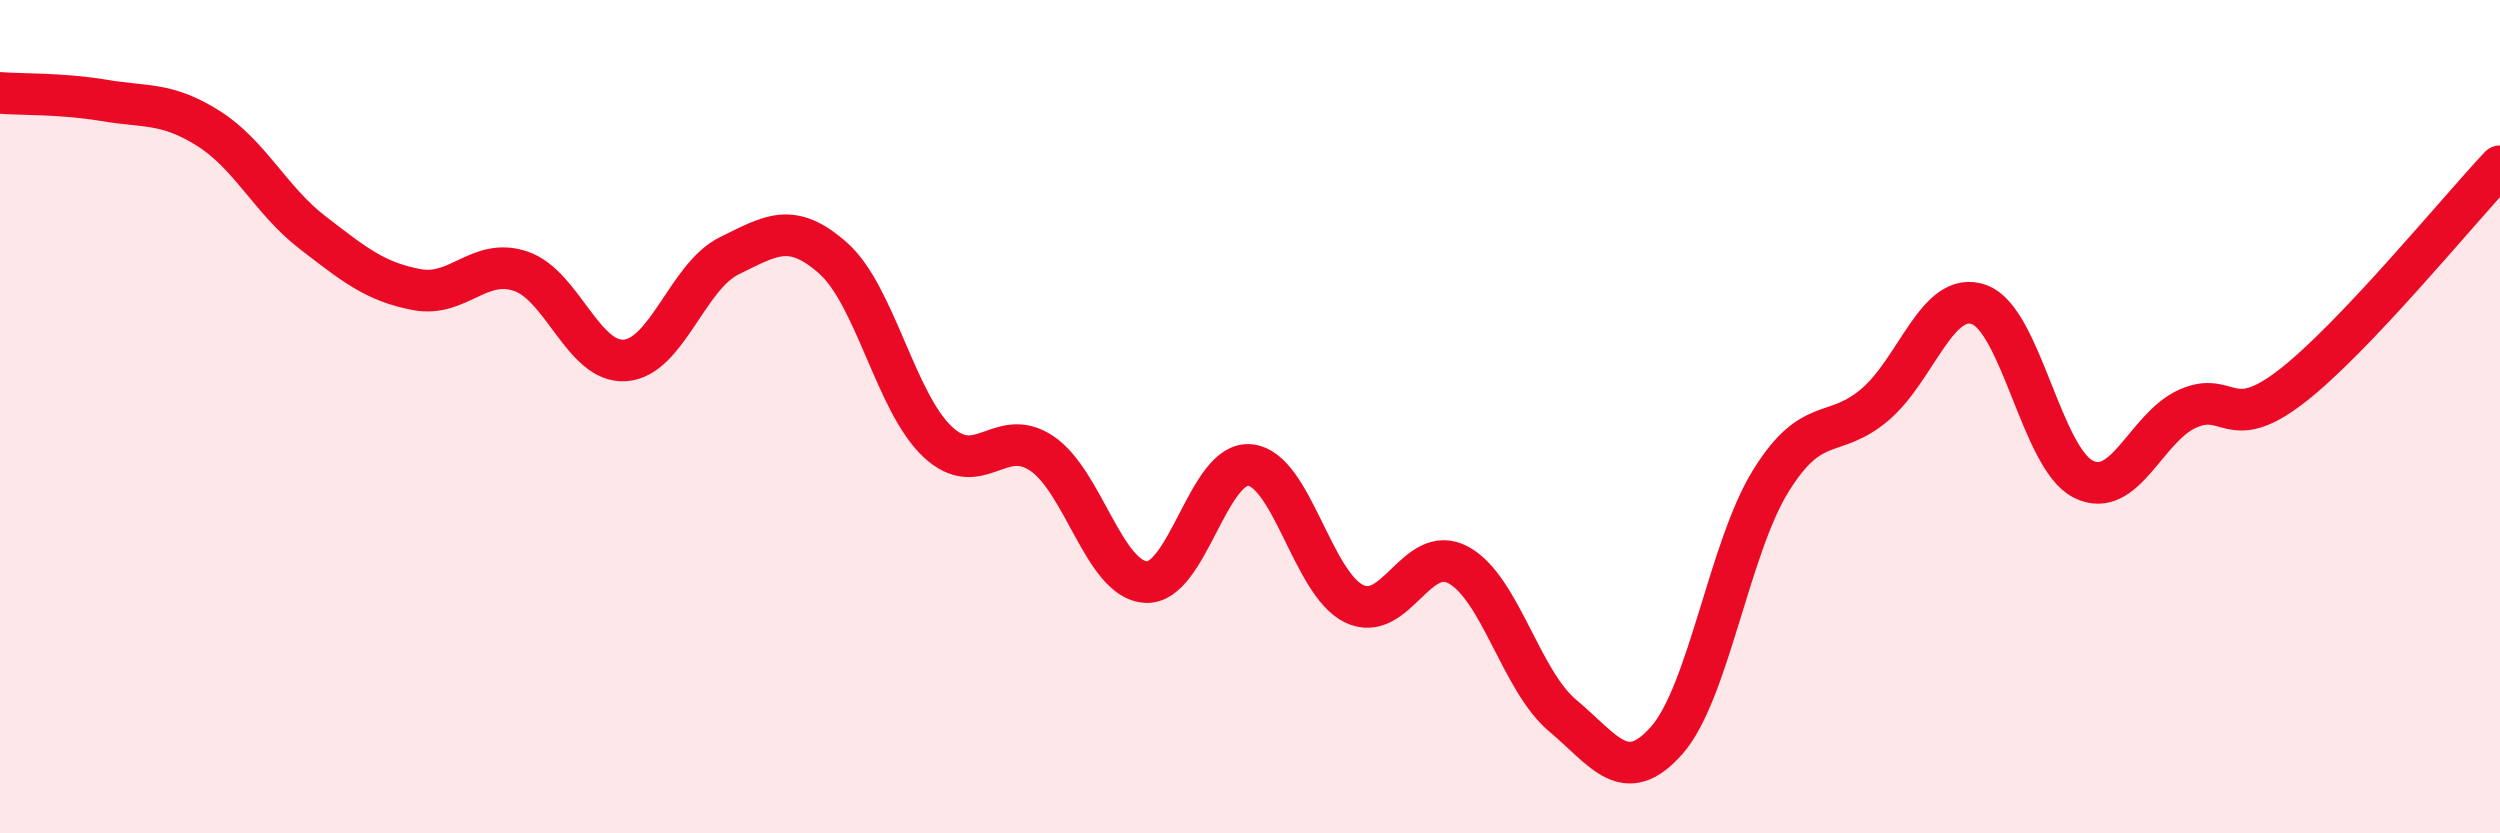
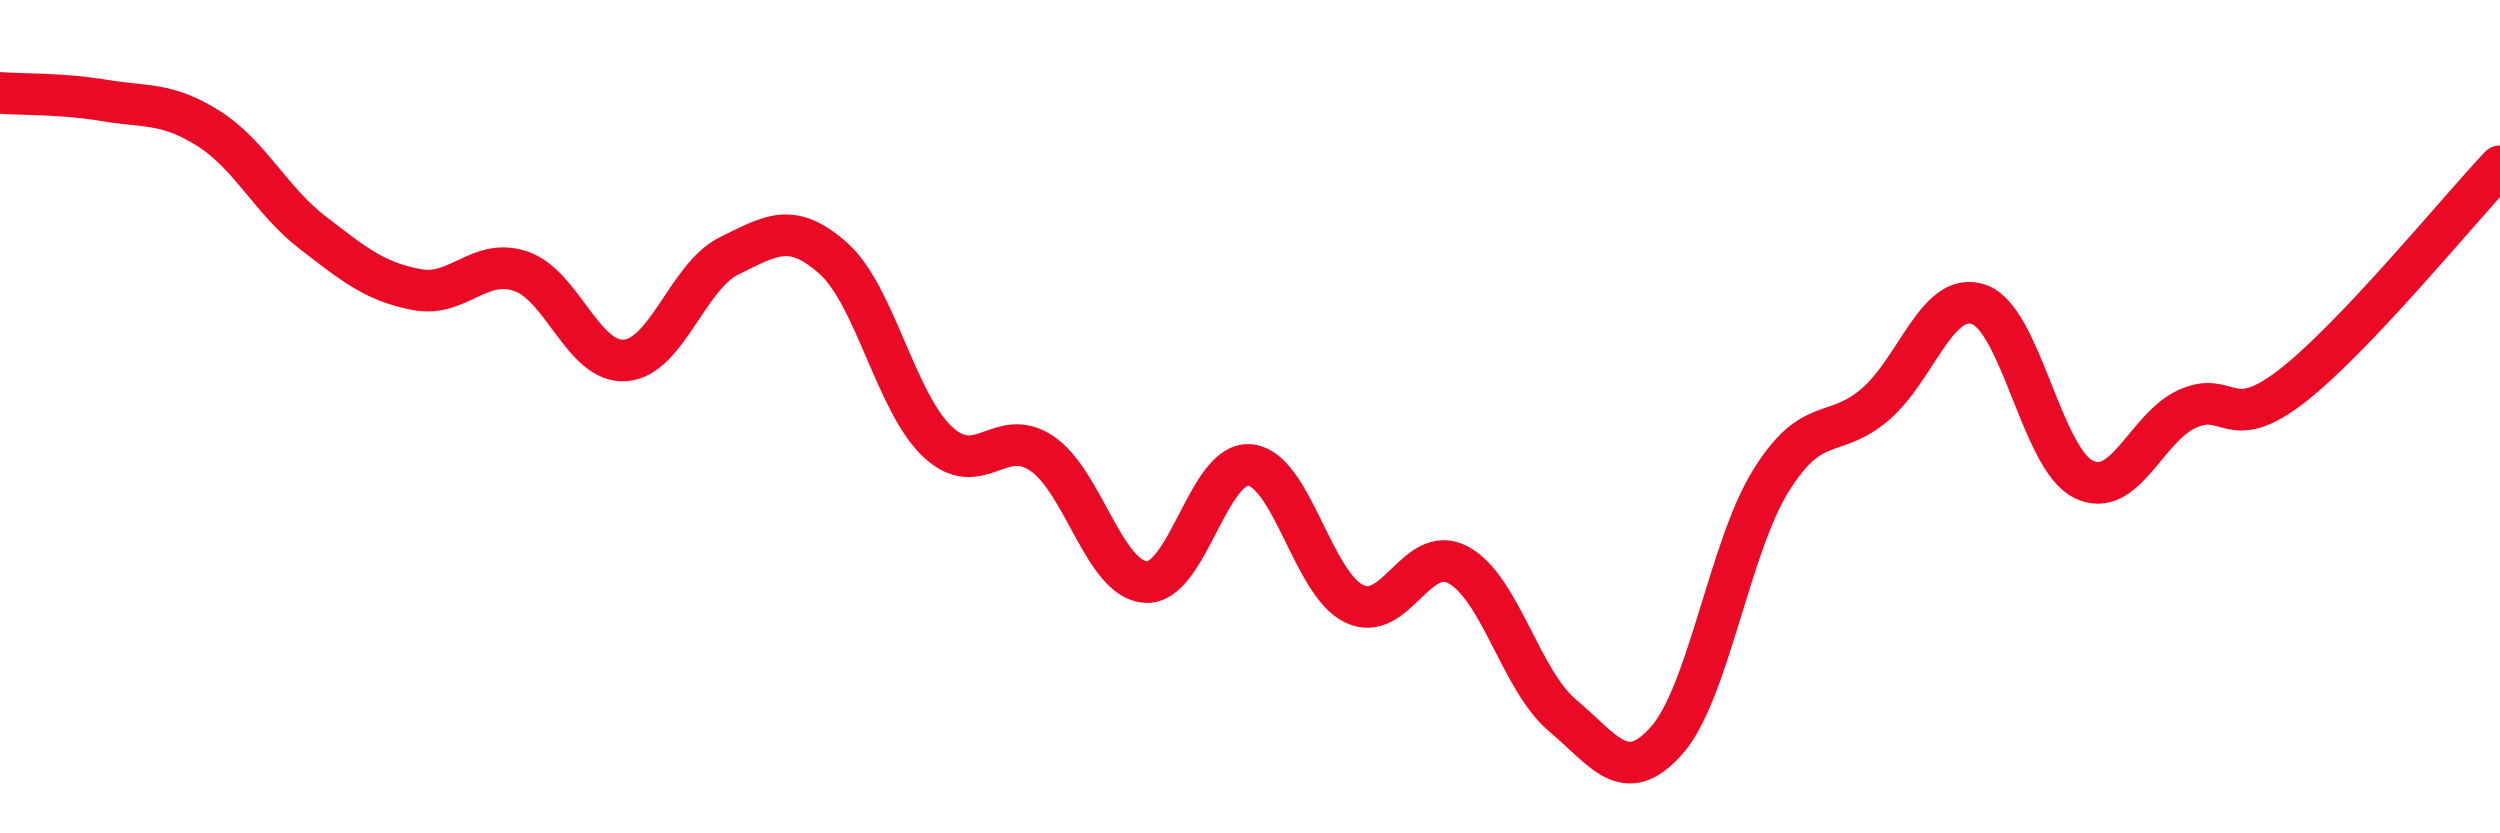
<svg xmlns="http://www.w3.org/2000/svg" width="60" height="20" viewBox="0 0 60 20">
-   <path d="M 0,2.23 C 0.5,2.27 1.5,2.24 2.5,2.41 C 3.5,2.58 4,2.45 5,3.08 C 6,3.71 6.5,4.81 7.5,5.58 C 8.5,6.35 9,6.76 10,6.95 C 11,7.14 11.5,6.17 12.5,6.51 C 13.5,6.85 14,8.72 15,8.65 C 16,8.58 16.5,6.63 17.5,6.14 C 18.5,5.65 19,5.31 20,6.2 C 21,7.09 21.5,9.66 22.5,10.6 C 23.5,11.54 24,10.21 25,10.88 C 26,11.55 26.5,13.91 27.5,13.97 C 28.5,14.03 29,11.06 30,11.16 C 31,11.26 31.5,14.01 32.5,14.49 C 33.5,14.97 34,13.02 35,13.56 C 36,14.1 36.5,16.33 37.5,17.17 C 38.5,18.01 39,18.9 40,17.77 C 41,16.64 41.5,13.15 42.5,11.54 C 43.5,9.93 44,10.56 45,9.71 C 46,8.86 46.5,6.95 47.5,7.31 C 48.5,7.67 49,11 50,11.5 C 51,12 51.5,10.26 52.5,9.81 C 53.5,9.36 53.5,10.43 55,9.27 C 56.5,8.11 59,5.05 60,3.99L60 20L0 20Z" fill="#EB0A25" opacity="0.1" stroke-linecap="round" stroke-linejoin="round" />
  <path d="M 0,2.23 C 0.5,2.27 1.5,2.24 2.5,2.41 C 3.5,2.58 4,2.45 5,3.08 C 6,3.71 6.5,4.81 7.5,5.58 C 8.5,6.35 9,6.76 10,6.95 C 11,7.14 11.5,6.17 12.5,6.51 C 13.5,6.85 14,8.72 15,8.65 C 16,8.58 16.5,6.63 17.5,6.14 C 18.5,5.65 19,5.31 20,6.2 C 21,7.09 21.5,9.66 22.5,10.6 C 23.5,11.54 24,10.21 25,10.88 C 26,11.55 26.5,13.91 27.5,13.97 C 28.5,14.03 29,11.06 30,11.16 C 31,11.26 31.5,14.01 32.5,14.49 C 33.5,14.97 34,13.02 35,13.56 C 36,14.1 36.5,16.33 37.5,17.17 C 38.5,18.01 39,18.9 40,17.77 C 41,16.64 41.5,13.15 42.5,11.54 C 43.5,9.93 44,10.56 45,9.71 C 46,8.86 46.5,6.95 47.5,7.31 C 48.5,7.67 49,11 50,11.5 C 51,12 51.5,10.26 52.5,9.81 C 53.5,9.36 53.5,10.43 55,9.27 C 56.5,8.11 59,5.05 60,3.99" stroke="#EB0A25" stroke-width="1" fill="none" stroke-linecap="round" stroke-linejoin="round" />
</svg>